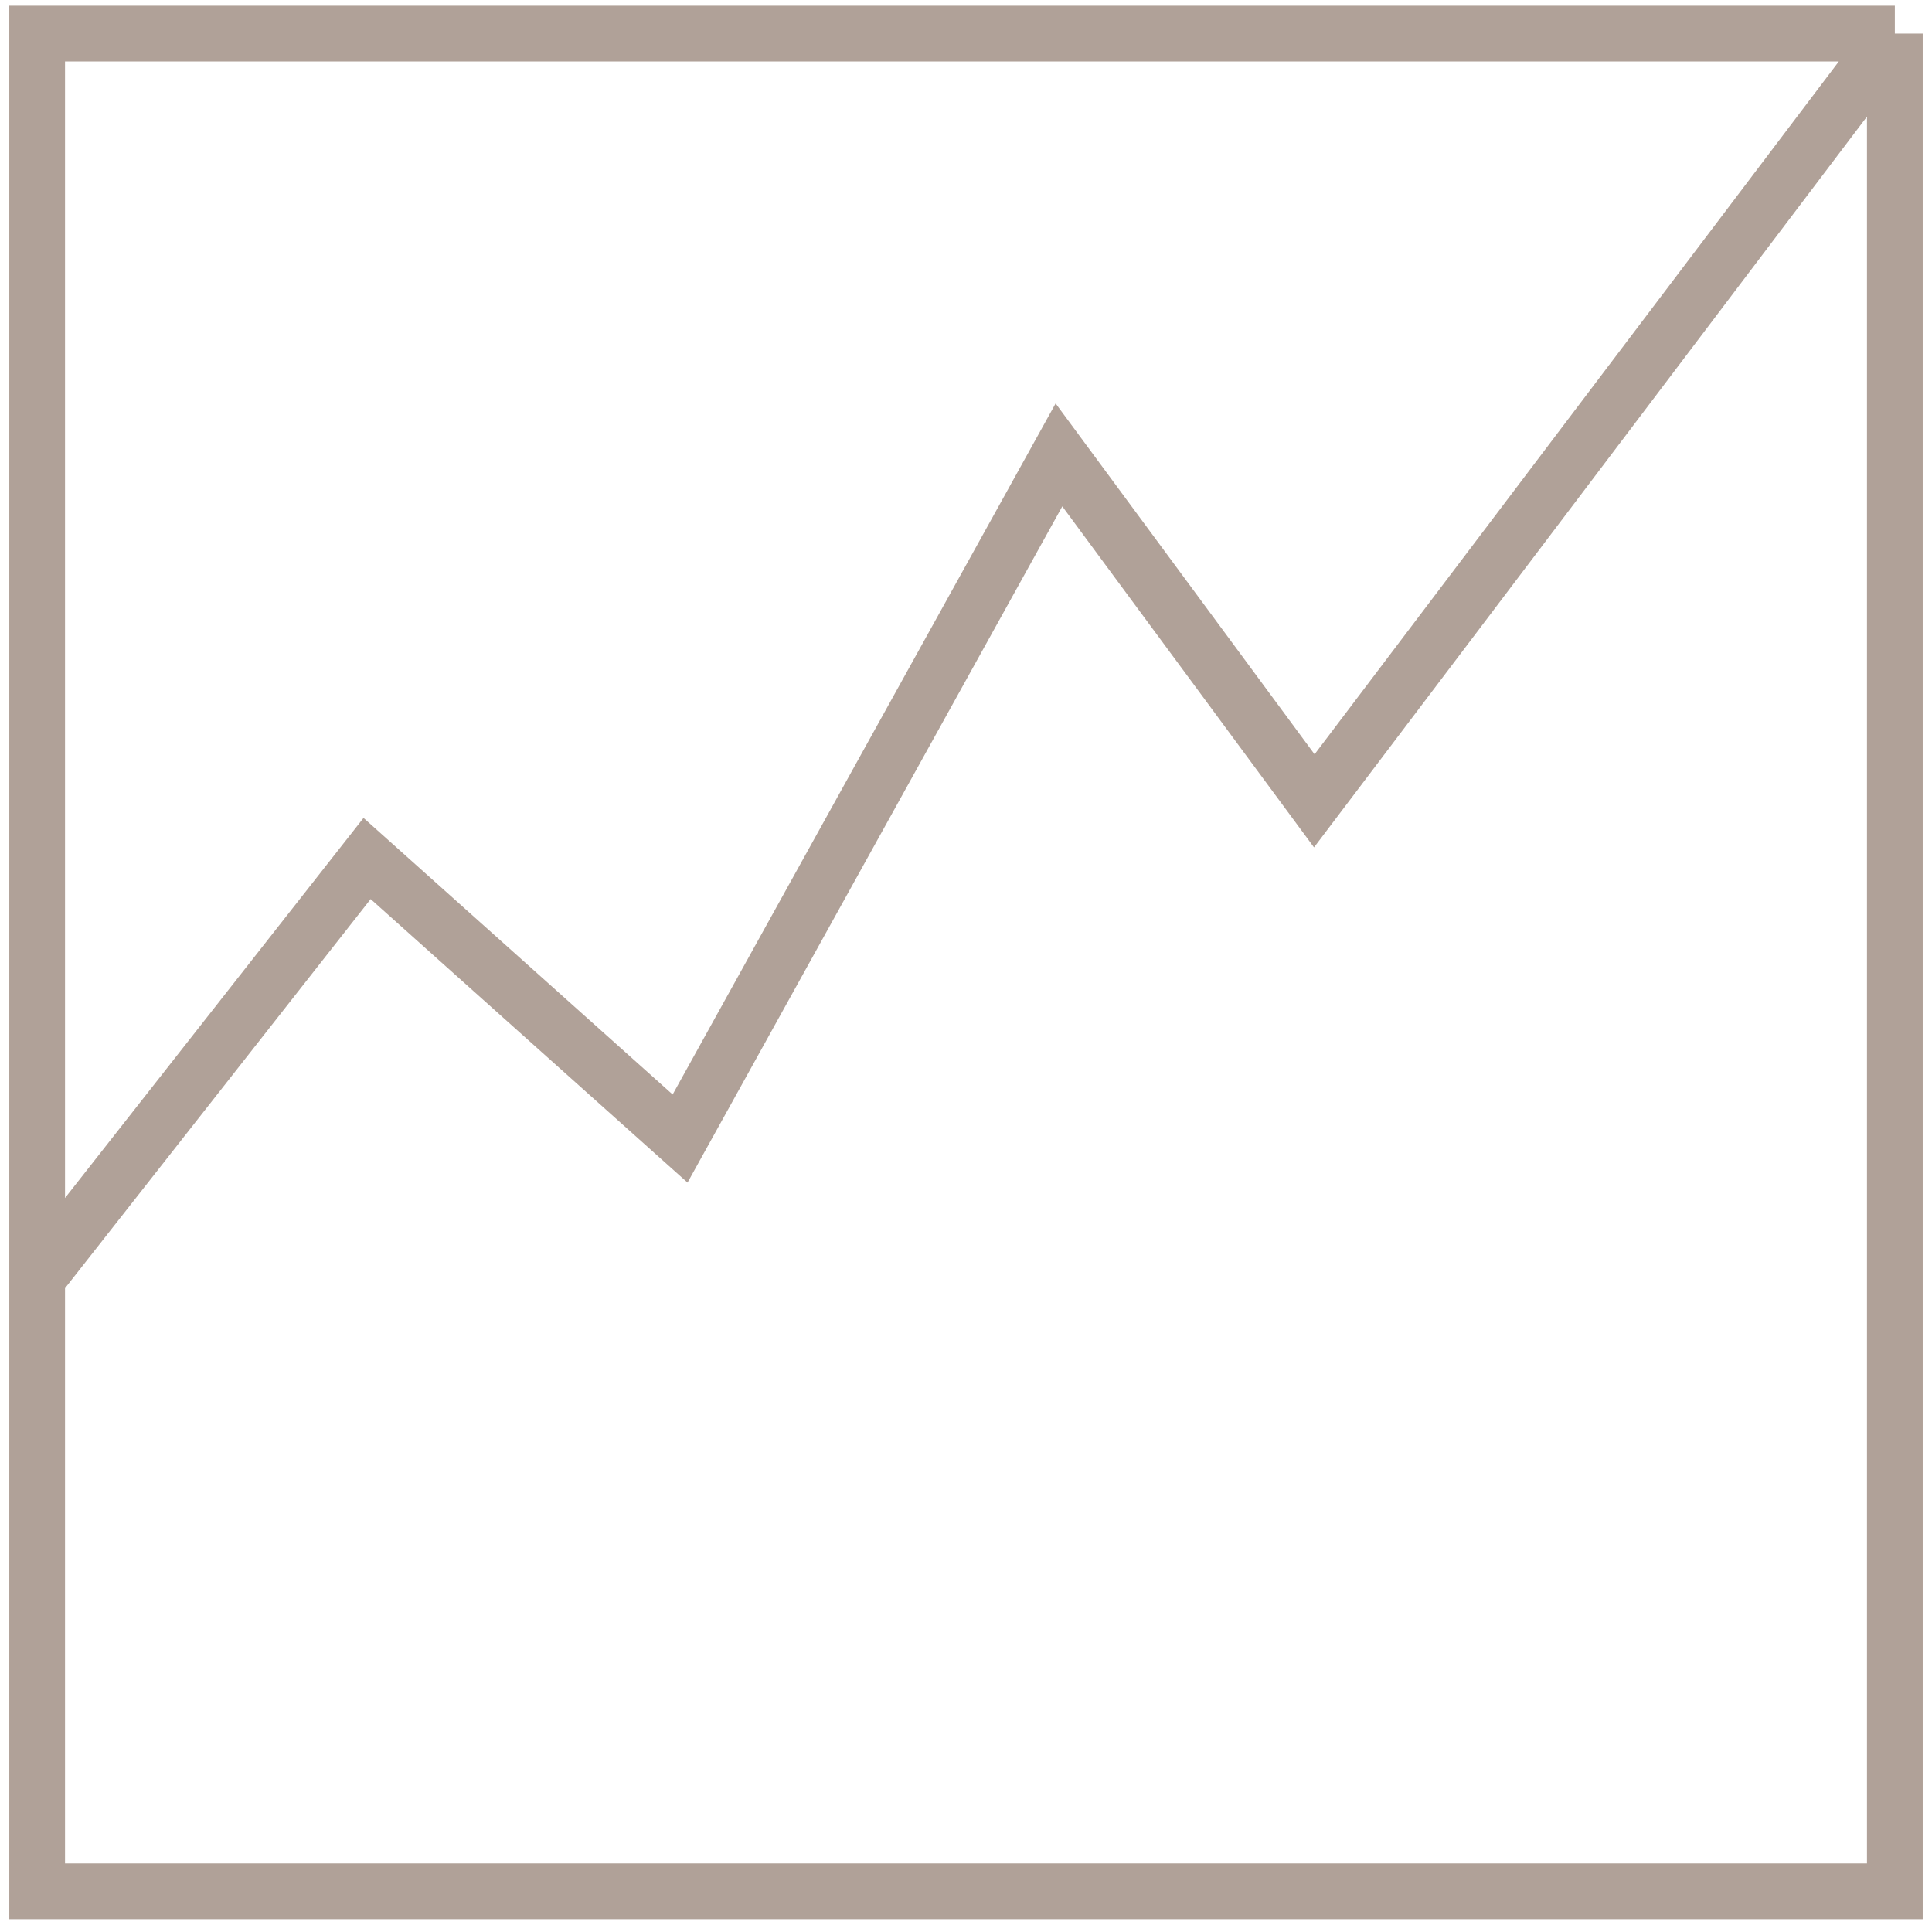
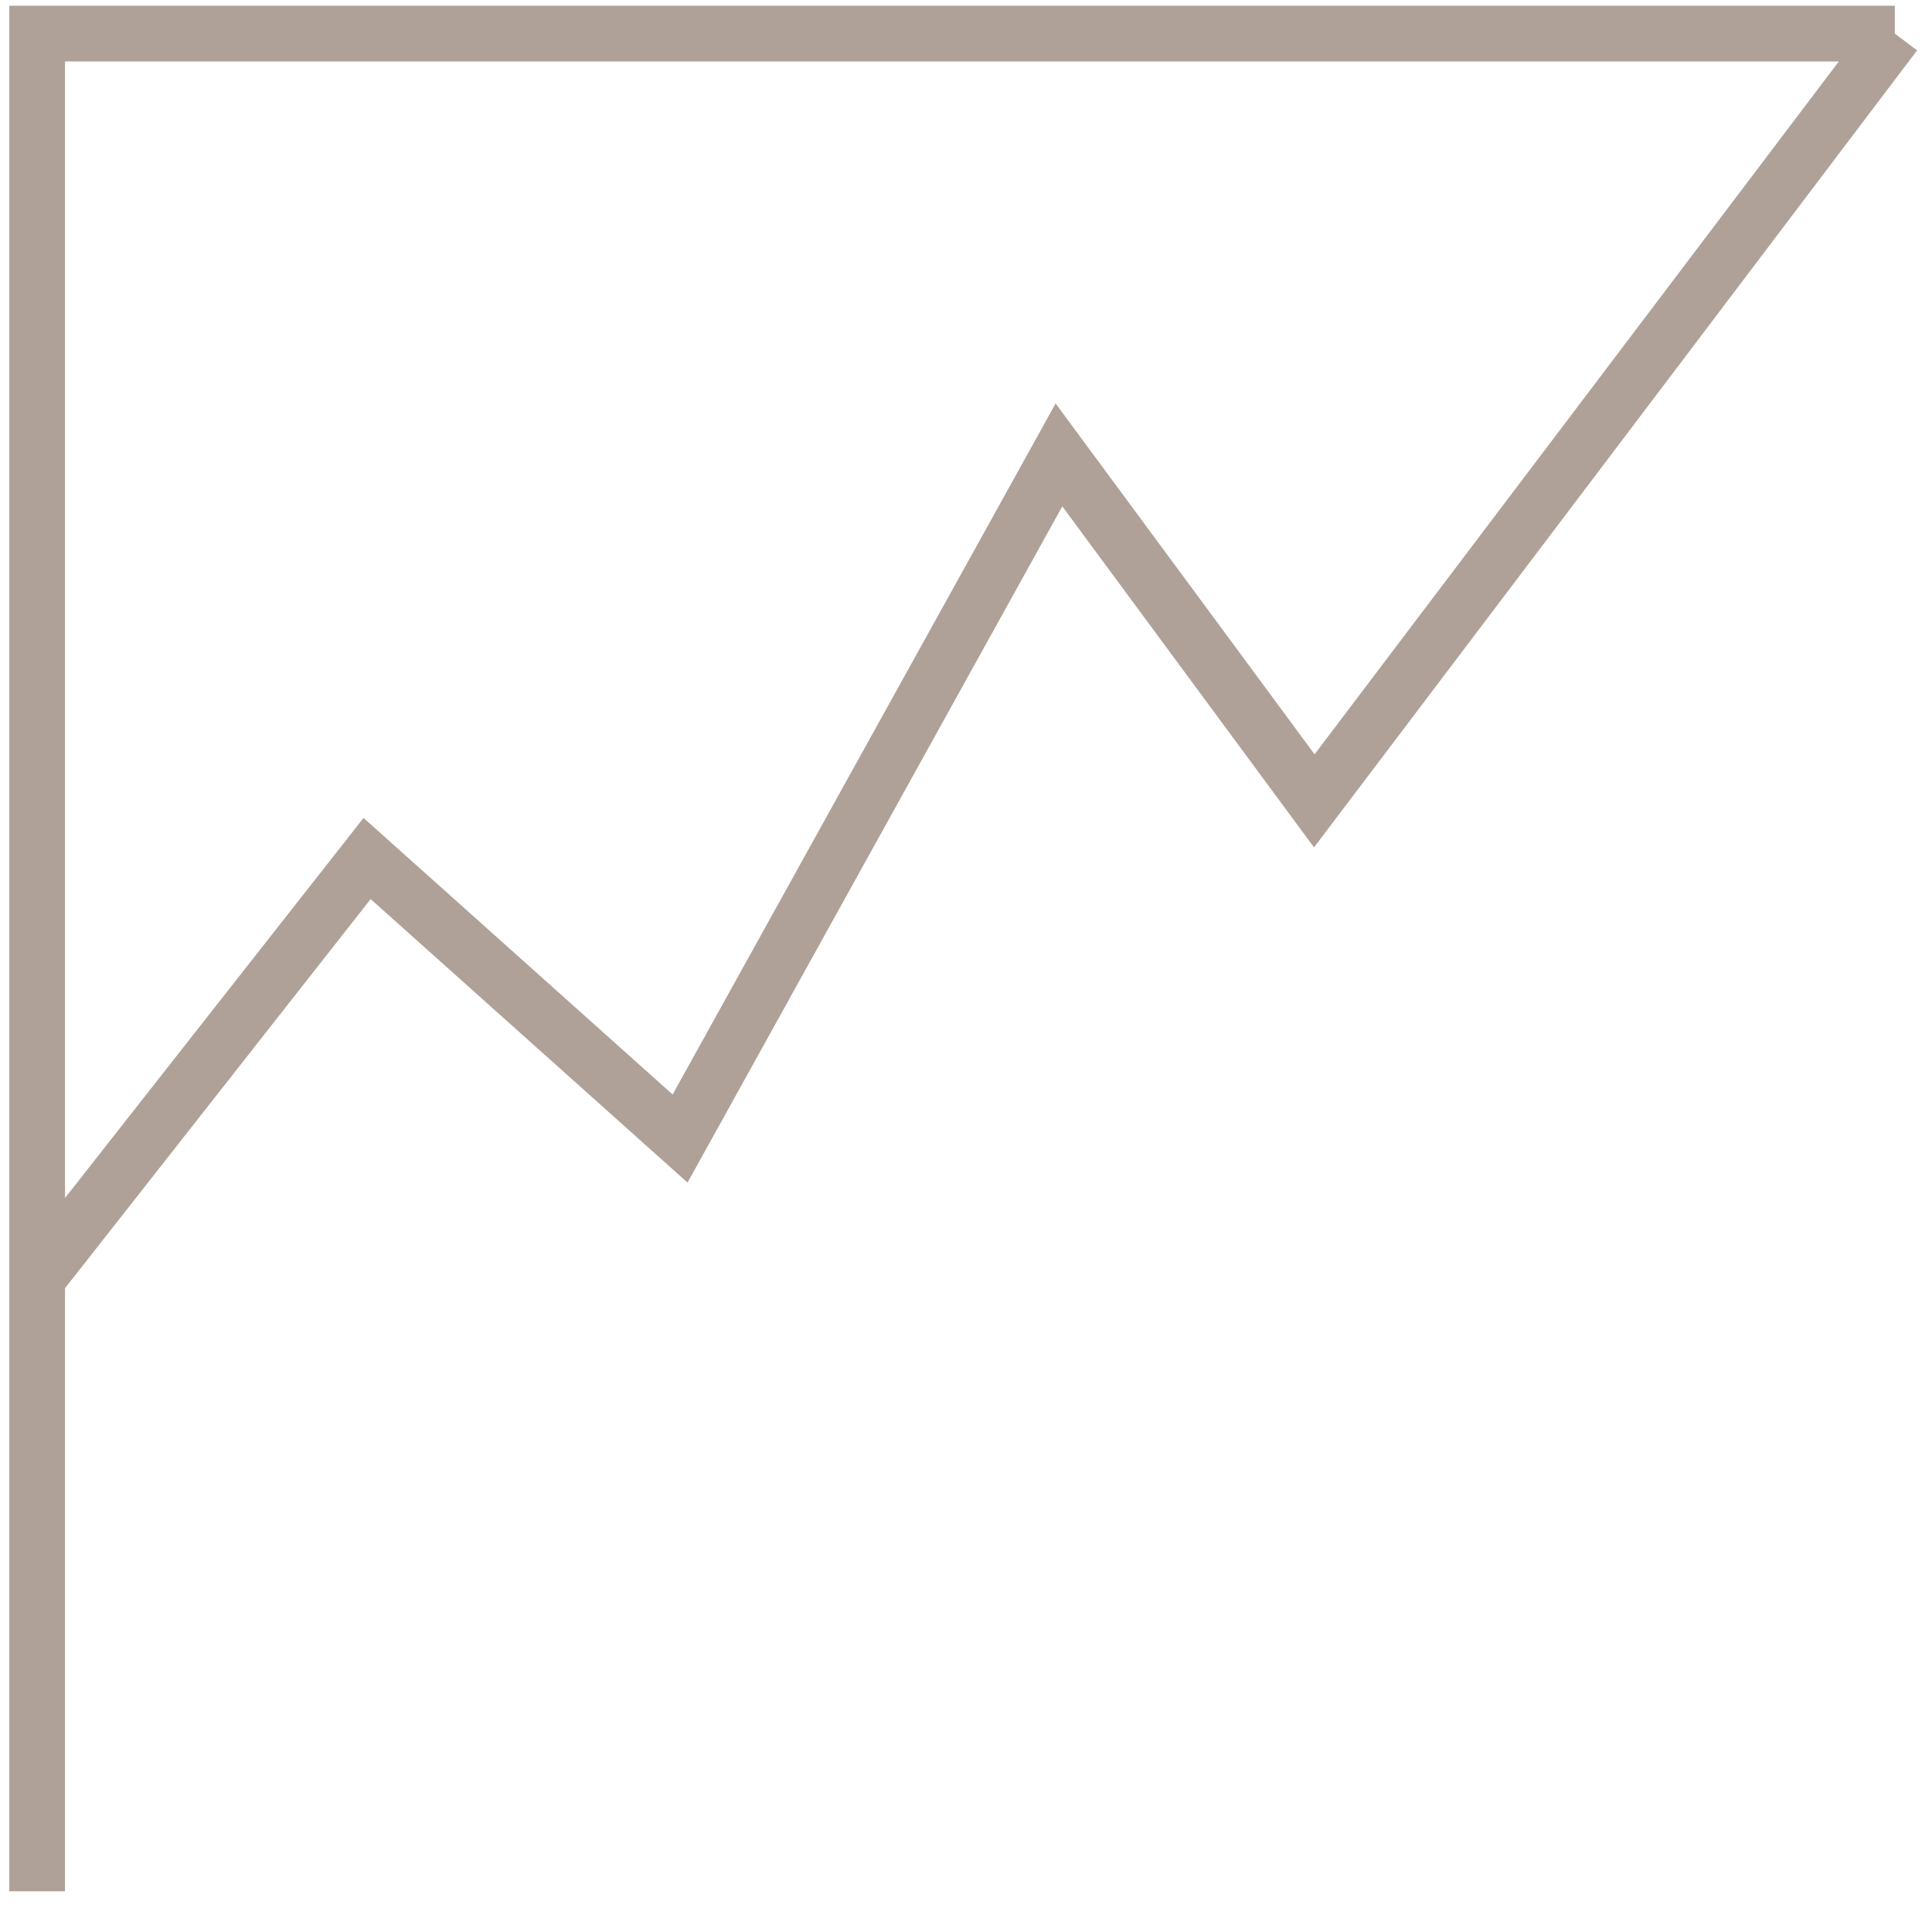
<svg xmlns="http://www.w3.org/2000/svg" width="104" height="104" viewBox="0 0 104 104" fill="none">
-   <path d="M102 1.808L70.749 43.11L57.004 24.488L36.609 61.288L19.761 46.214L2 68.826M102 1.808H82.39H2V68.826M102 1.808V21.828V101.808H2V68.826" stroke="#B0A198" stroke-width="3" />
+   <path d="M102 1.808L70.749 43.11L57.004 24.488L36.609 61.288L19.761 46.214L2 68.826M102 1.808H82.39H2V68.826V21.828V101.808H2V68.826" stroke="#B0A198" stroke-width="3" />
</svg>